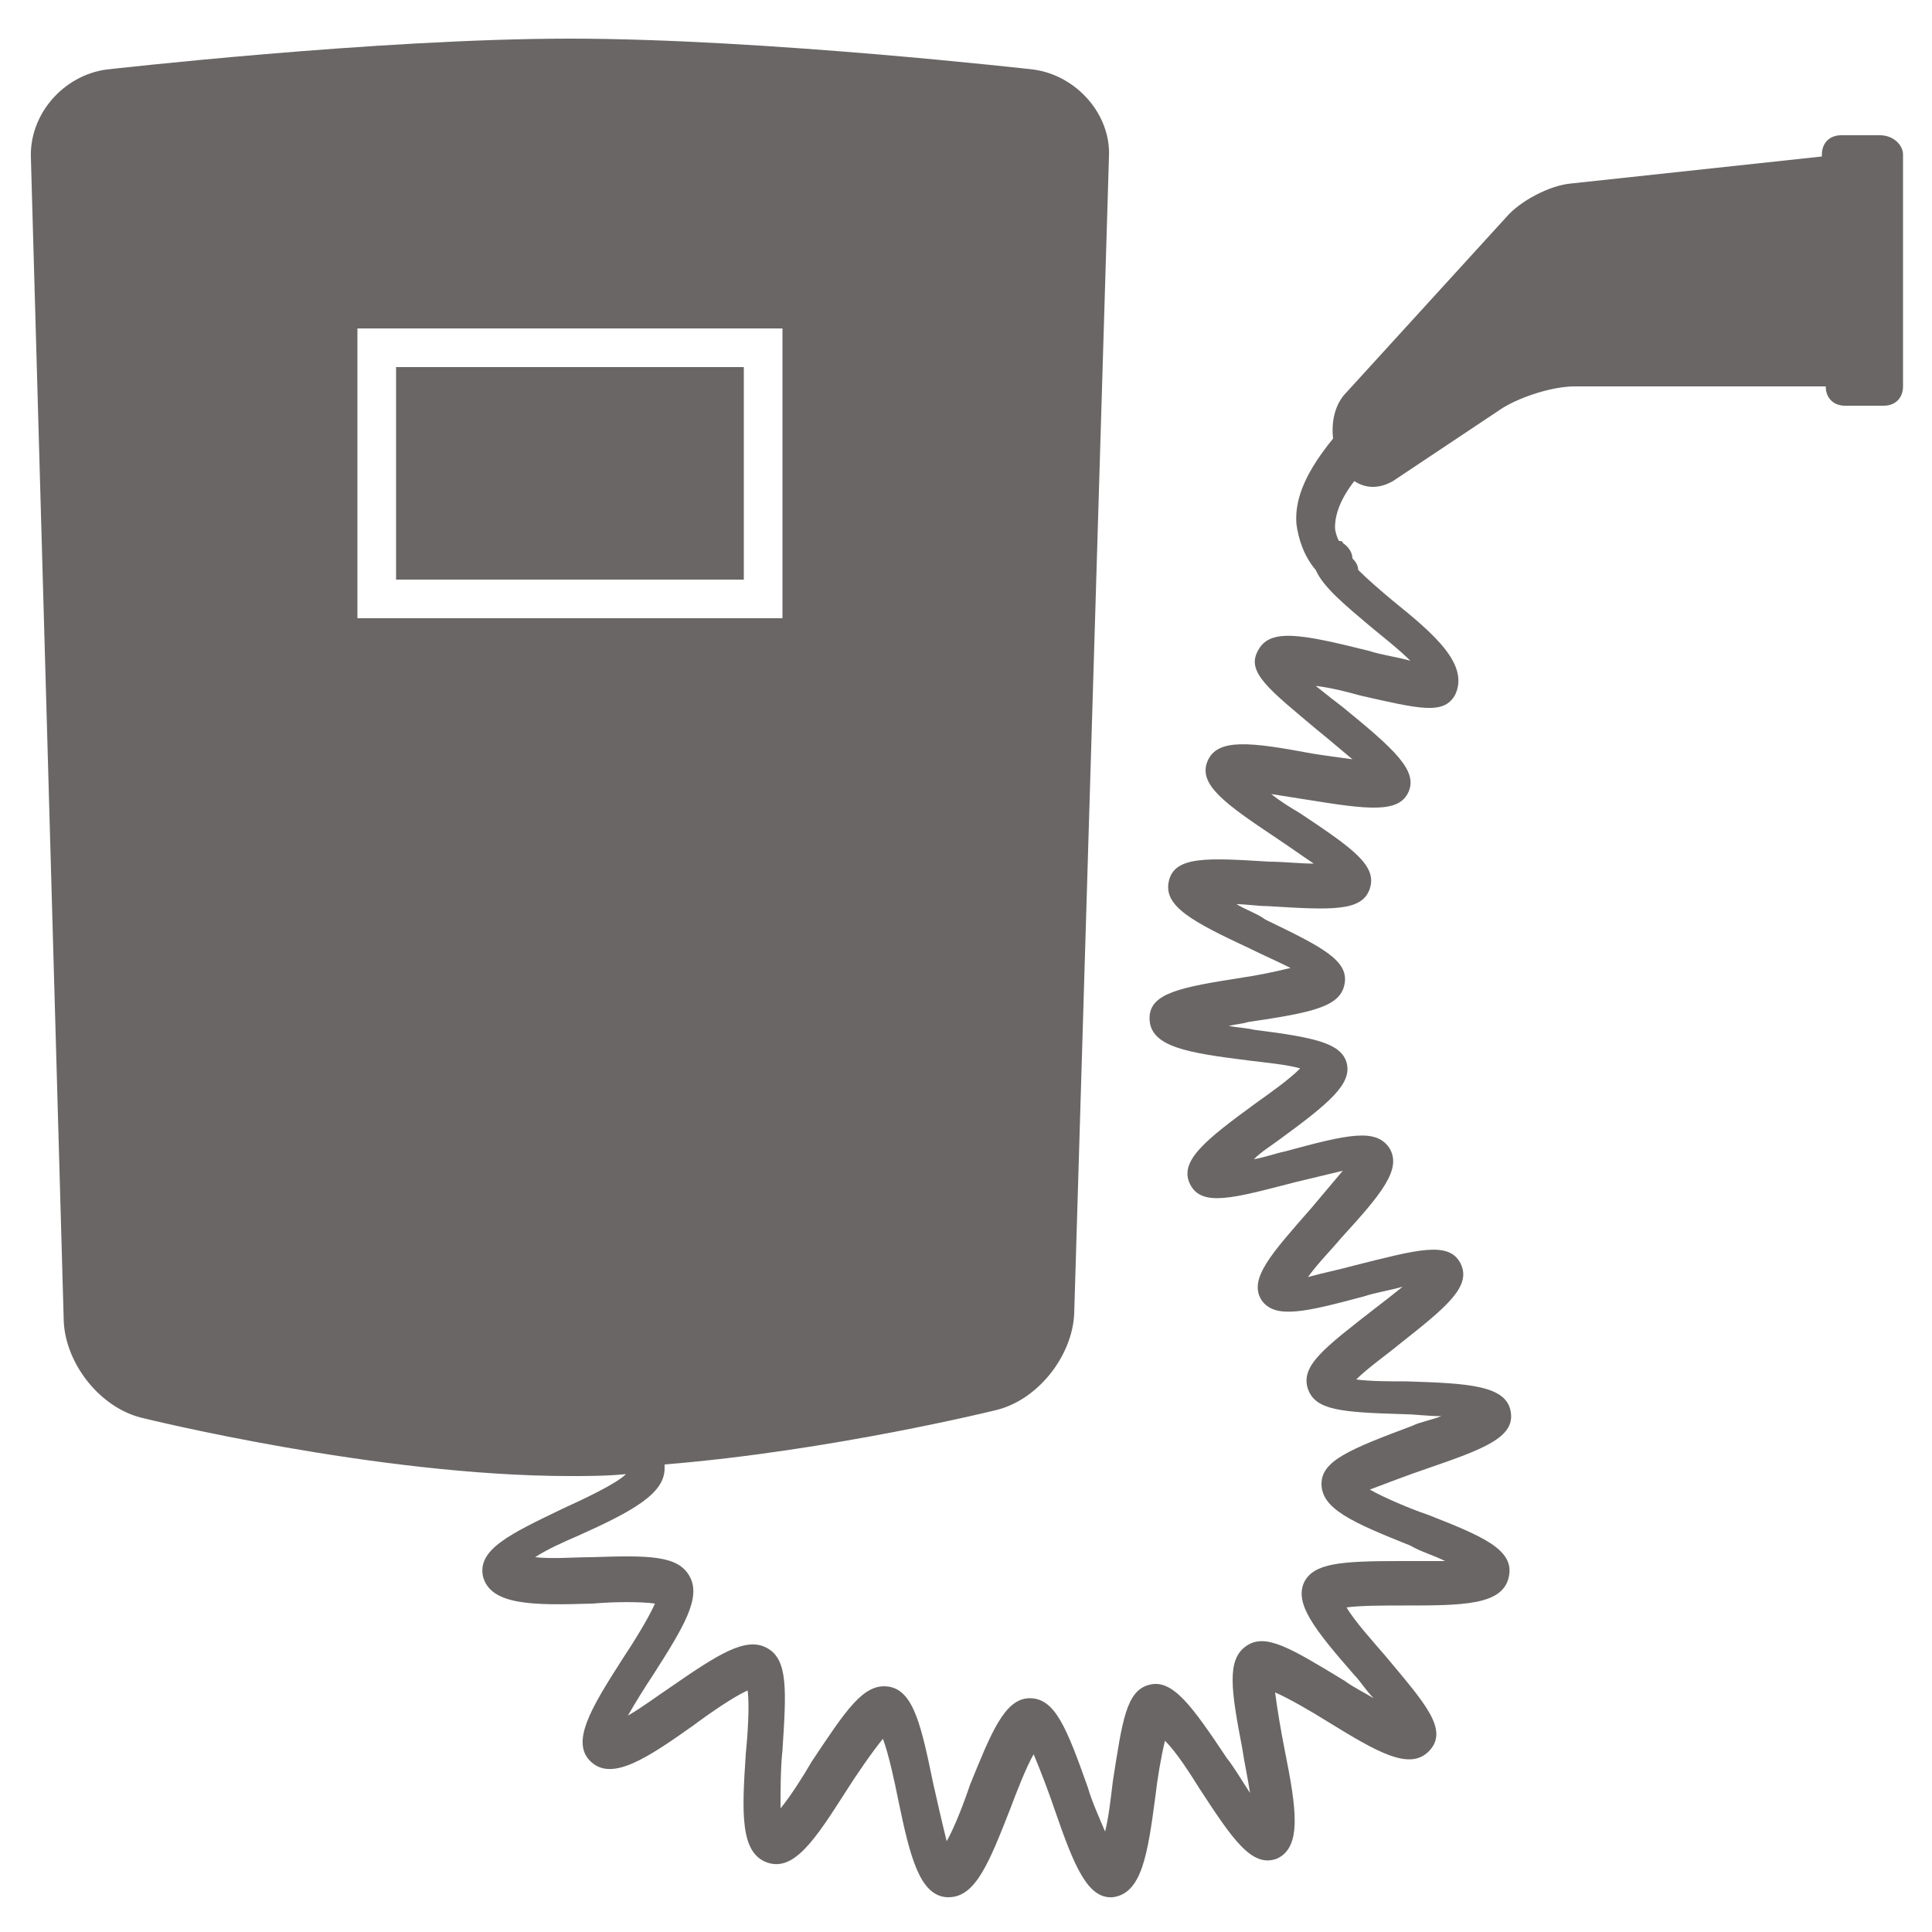
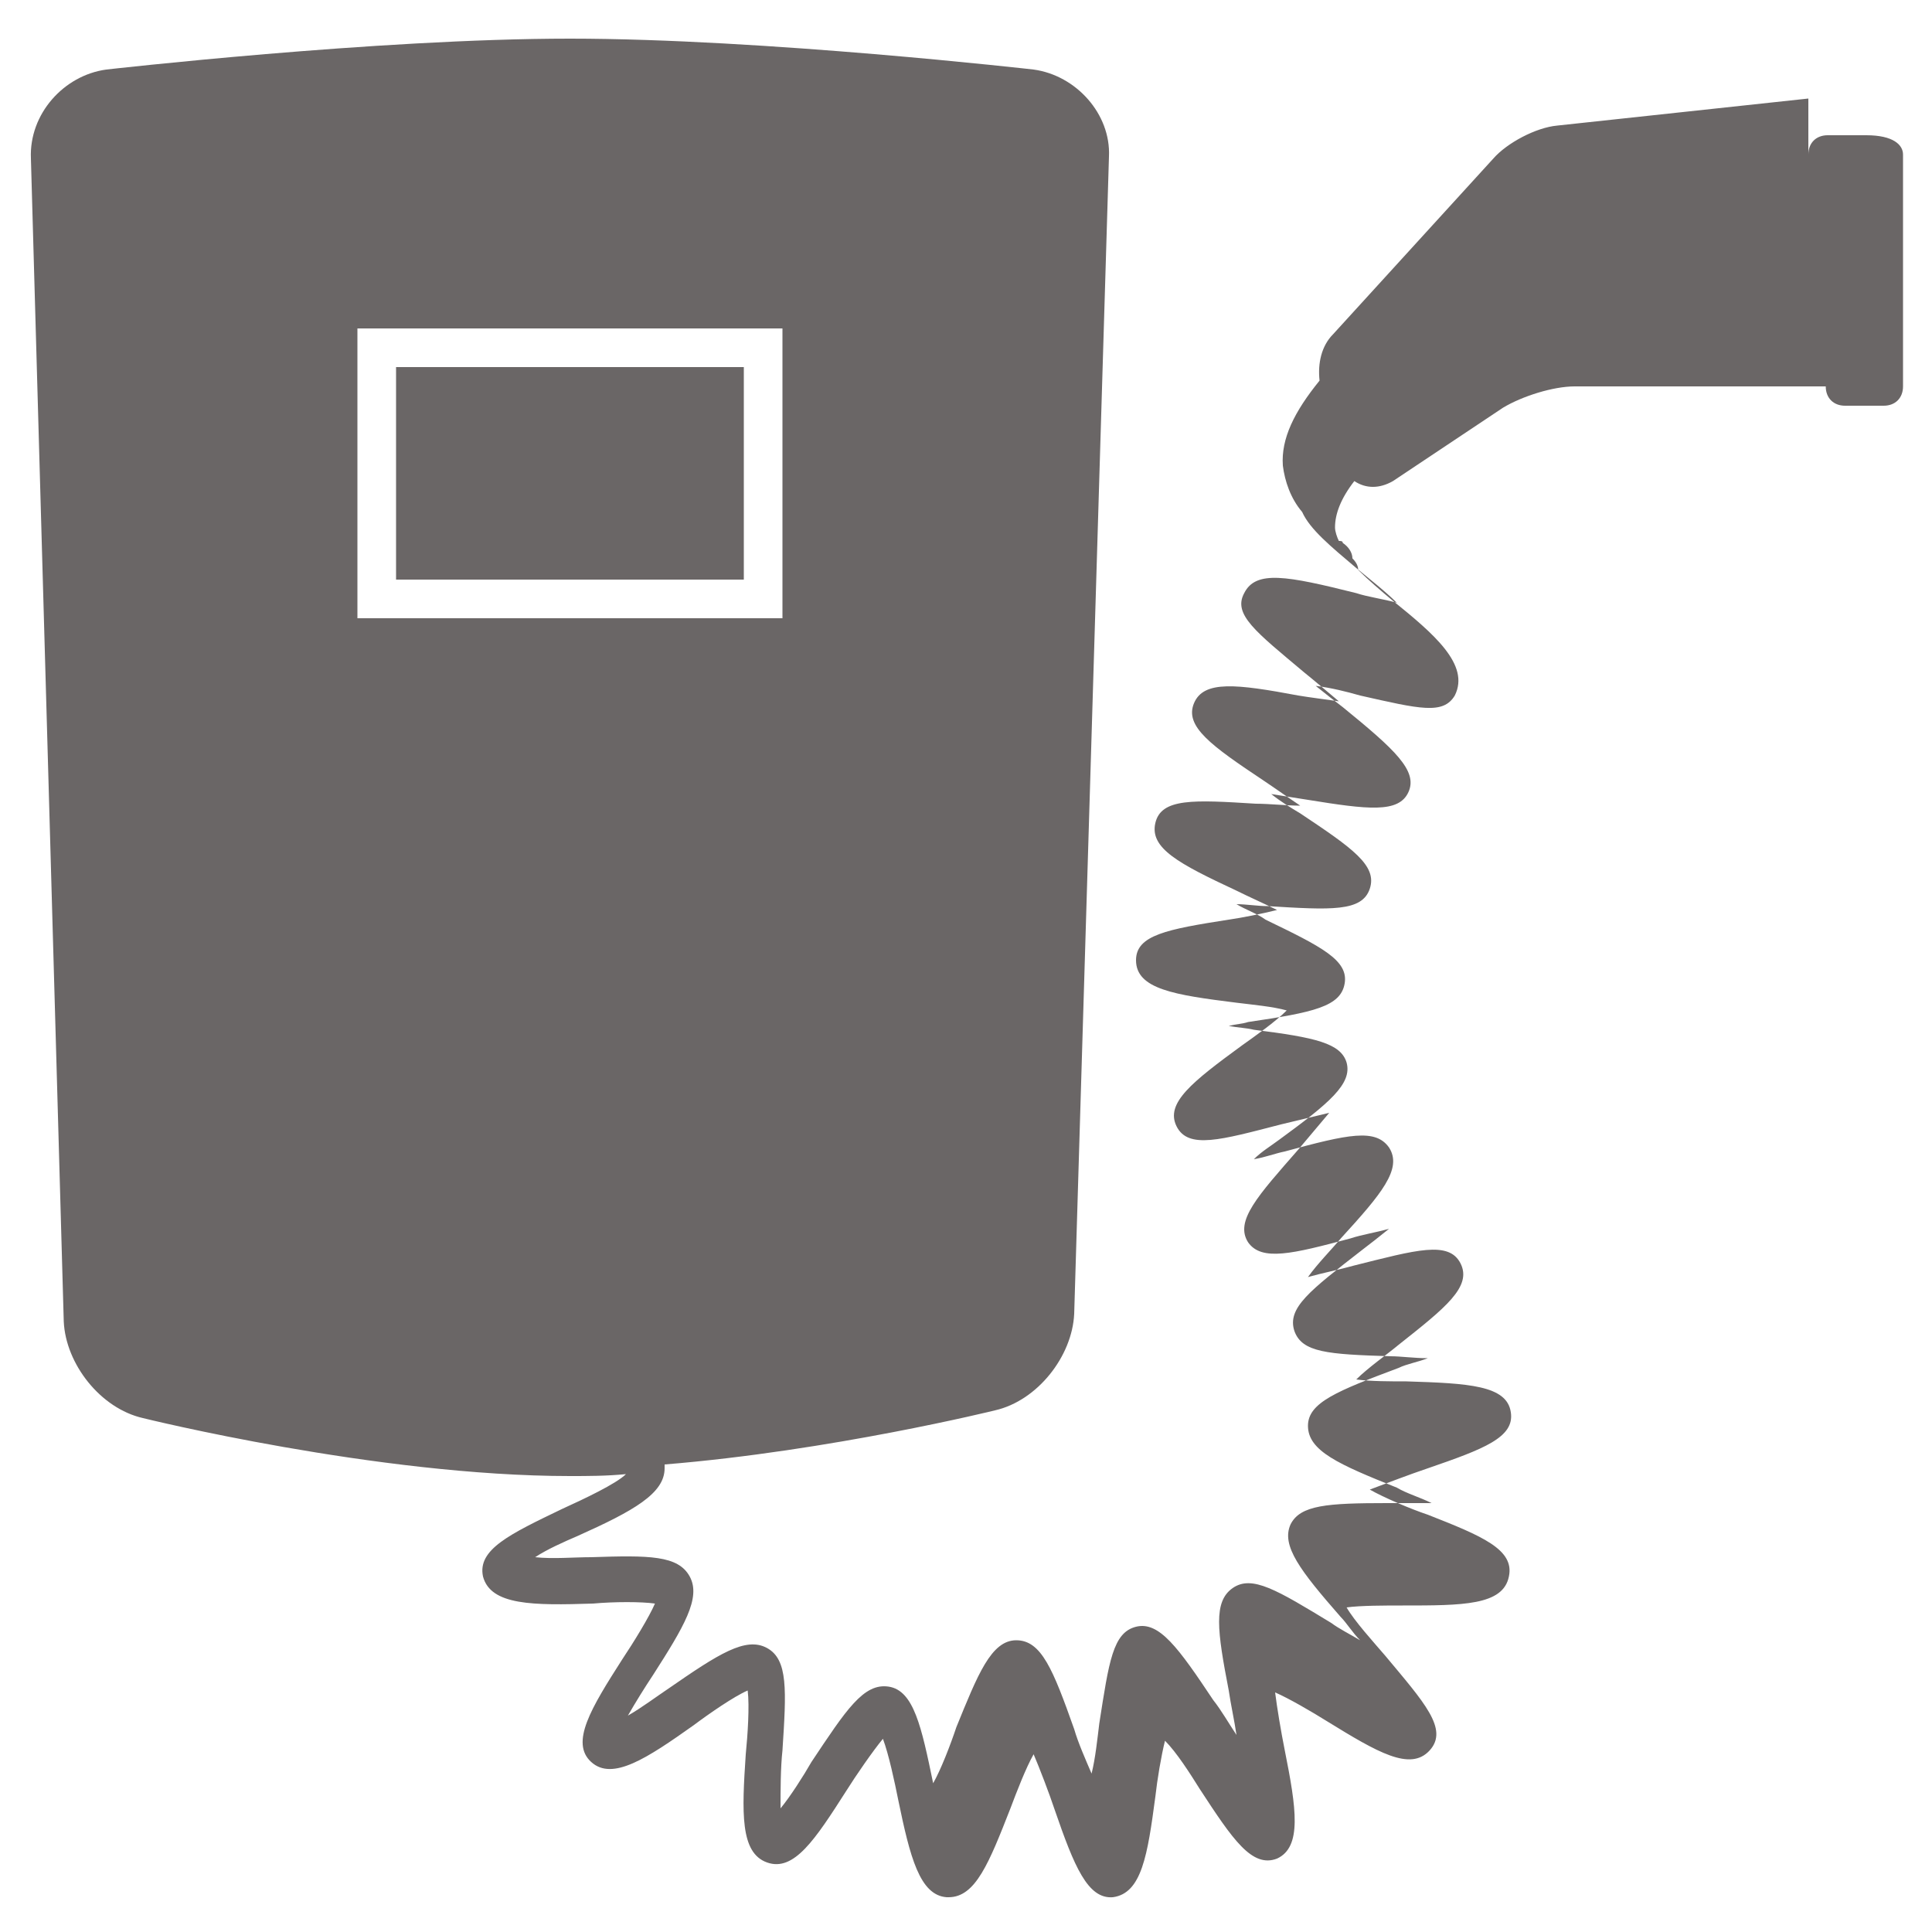
<svg xmlns="http://www.w3.org/2000/svg" version="1.1" id="Ebene_1" x="0px" y="0px" viewBox="0 0 100 100" style="enable-background:new 0 0 100 100;" xml:space="preserve">
  <style type="text/css">
	.st0{fill:#6a6666;}
</style>
-   <path class="st0" d="M98.5,8v12c0,0.6-0.4,1-1,1h-2c-0.6,0-1-0.4-1-1h-13c-1.1,0-2.7,0.5-3.7,1.1l-5.7,3.8c-0.7,0.4-1.4,0.4-2,0  c-0.7,0.9-1,1.7-1,2.4c0,0.2,0.1,0.5,0.2,0.7c0.1,0,0.2,0,0.2,0.1c0.3,0.2,0.5,0.5,0.5,0.8c0,0,0,0,0,0c0.2,0.2,0.3,0.4,0.3,0.6  c0.5,0.5,1.2,1.1,1.8,1.6c2.1,1.7,4,3.3,3.2,4.9c-0.6,1-1.8,0.7-4.9,0c-0.7-0.2-1.5-0.4-2.3-0.5c0.5,0.4,1,0.8,1.4,1.1  c2.7,2.2,3.9,3.3,3.4,4.4c-0.5,1.1-2.1,0.9-5.2,0.4c-0.6-0.1-1.3-0.2-1.9-0.3c0.5,0.4,1,0.7,1.5,1c2.7,1.8,4,2.7,3.6,3.9  c-0.4,1.2-2,1.1-5.3,0.9c-0.5,0-1.1-0.1-1.6-0.1c0.5,0.3,1.1,0.5,1.5,0.8c2.9,1.4,4.3,2.1,4.1,3.3c-0.2,1.2-1.6,1.5-5,2  c-0.3,0.1-0.6,0.1-1,0.2c0.5,0.1,0.9,0.1,1.3,0.2c3.2,0.4,4.5,0.7,4.8,1.7c0.3,1.1-0.9,2.1-3.5,4c-0.4,0.3-0.9,0.6-1.3,1  c0.6-0.1,1.1-0.3,1.6-0.4c3.3-0.9,4.7-1.2,5.4-0.2c0.7,1.1-0.4,2.4-2.5,4.7c-0.5,0.6-1.2,1.3-1.7,2c0.7-0.2,1.7-0.4,2.4-0.6  c3.2-0.8,4.9-1.3,5.5-0.1c0.6,1.2-0.8,2.3-3.2,4.2c-0.6,0.5-1.6,1.2-2.2,1.8c0.7,0.1,1.8,0.1,2.6,0.1c3.2,0.1,5.2,0.2,5.4,1.6  c0.2,1.3-1.4,1.9-4.3,2.9c-0.9,0.3-2.2,0.8-3,1.1c0.7,0.4,2.1,1,3,1.3c2.8,1.1,4.5,1.8,4.2,3.2c-0.3,1.5-2.4,1.5-5.5,1.5  c-0.9,0-2.2,0-2.9,0.1c0.4,0.7,1.4,1.8,2,2.5c2,2.4,3.3,3.8,2.3,4.9c-1,1.1-2.7,0.1-5.3-1.5c-0.8-0.5-2-1.2-2.7-1.5  c0.1,0.8,0.3,2,0.5,3c0.6,3,0.9,5-0.4,5.6c-1.3,0.5-2.3-1-4-3.6c-0.5-0.8-1.2-1.9-1.8-2.5c-0.2,0.8-0.4,2-0.5,2.9  c-0.4,3-0.7,5-2.2,5.2c-1.3,0.1-2-1.6-3-4.5c-0.3-0.9-0.8-2.2-1.1-2.9c-0.4,0.7-0.9,2-1.2,2.8c-1.1,2.8-1.8,4.6-3.2,4.6  c0,0-0.1,0-0.1,0c-1.4-0.1-1.9-2.1-2.5-5c-0.2-1-0.5-2.4-0.8-3.2c-0.5,0.6-1.4,1.9-1.9,2.7c-1.6,2.5-2.7,4.2-4.1,3.7  c-1.4-0.5-1.3-2.6-1.1-5.6c0.1-1,0.2-2.5,0.1-3.3c-0.7,0.3-2,1.2-2.8,1.8c-2.4,1.7-4.2,2.9-5.3,1.9c-1.1-1,0-2.8,1.6-5.3  c0.6-0.9,1.4-2.2,1.7-2.9c-0.7-0.1-2.1-0.1-3.2,0c-3.1,0.1-5.3,0.1-5.7-1.4c-0.3-1.4,1.4-2.2,4.1-3.5c1.1-0.5,2.8-1.3,3.3-1.8  c-1,0.1-2,0.1-2.9,0.1c-10,0-22.1-3-22.1-3c-2.2-0.5-4-2.8-4.1-5L1.6,8.2C1.5,5.9,3.3,3.9,5.5,3.6c0,0,14-1.6,24-1.6s24,1.6,24,1.6  c2.2,0.3,4,2.3,3.9,4.5L55.6,68c-0.1,2.2-1.9,4.5-4.1,5c0,0-8.5,2.1-17.1,2.8c0,0.1,0,0.1,0,0.2c0,1.3-1.6,2.2-4.5,3.5  c-0.7,0.3-1.6,0.7-2.2,1.1c0.9,0.1,2,0,2.9,0c3-0.1,4.5-0.1,5.1,1c0.6,1.1-0.3,2.6-1.9,5.1c-0.4,0.6-0.9,1.4-1.3,2.1  c0.7-0.4,1.5-1,2.1-1.4c2.6-1.8,4-2.7,5.1-2.1c1.1,0.6,1,2.2,0.8,5.3c-0.1,0.9-0.1,2.1-0.1,3c0.5-0.6,1.2-1.7,1.6-2.4  c1.8-2.7,2.7-4.1,4-3.9c1.3,0.2,1.7,2.1,2.3,5c0.2,0.9,0.5,2.2,0.7,3c0.4-0.7,0.9-2,1.2-2.9c1.1-2.7,1.8-4.5,3.1-4.5  c1.3,0,1.9,1.5,3,4.6c0.2,0.7,0.6,1.6,0.9,2.3c0.2-0.8,0.3-1.8,0.4-2.6c0.5-3.2,0.7-4.7,1.9-5c1.2-0.3,2.2,1.1,4,3.8  c0.4,0.5,0.8,1.2,1.2,1.8c-0.1-0.7-0.3-1.6-0.4-2.3c-0.6-3.1-0.8-4.6,0.2-5.3c1-0.7,2.3,0.1,5.1,1.8c0.4,0.3,1,0.6,1.5,0.9  c-0.4-0.4-0.7-0.9-1-1.2c-2.1-2.4-3.1-3.7-2.6-4.8c0.5-1,1.9-1.1,5-1.1c0.7,0,1.6,0,2.3,0c-0.6-0.3-1.3-0.5-1.8-0.8  c-3-1.2-4.6-1.9-4.6-3.2c0-1.2,1.5-1.8,4.7-3c0.4-0.2,1-0.3,1.5-0.5c-0.7,0-1.4-0.1-1.9-0.1c-3.3-0.1-4.6-0.2-5-1.3  c-0.4-1.2,0.8-2.1,3.5-4.2c0.4-0.3,0.9-0.7,1.4-1.1c-0.7,0.2-1.4,0.3-2,0.5c-3,0.8-4.6,1.2-5.3,0.2c-0.7-1.1,0.5-2.4,2.6-4.8  c0.5-0.6,1.1-1.3,1.6-1.9c-0.8,0.2-1.7,0.4-2.5,0.6c-3.1,0.8-4.8,1.3-5.4,0.1c-0.6-1.2,0.8-2.3,3.4-4.2c0.7-0.5,1.7-1.2,2.3-1.8  c-0.7-0.2-1.8-0.3-2.6-0.4c-3.2-0.4-5.2-0.7-5.2-2.2c0-1.3,1.6-1.6,4.8-2.1c0.7-0.1,1.7-0.3,2.5-0.5c-0.6-0.3-1.5-0.7-2.1-1  c-3-1.4-4.5-2.2-4.2-3.5c0.3-1.3,2-1.2,5.2-1c0.7,0,1.6,0.1,2.3,0.1c-0.6-0.4-1.3-0.9-1.9-1.3c-2.7-1.8-4.1-2.8-3.6-4  c0.5-1.2,2.2-1,5.4-0.4c0.6,0.1,1.4,0.2,2.1,0.3c-0.6-0.5-1.3-1.1-1.8-1.5c-2.5-2.1-3.7-3-3.1-4.1c0.6-1.2,2.2-0.9,5.8,0  c0.6,0.2,1.4,0.3,2.1,0.5c-0.6-0.6-1.5-1.3-2.1-1.8c-1.3-1.1-2.4-2-2.8-2.9c-0.6-0.7-0.9-1.6-1-2.4c-0.1-1.4,0.6-2.8,1.9-4.4  c-0.1-0.9,0.1-1.8,0.7-2.4l8.3-9.1c0.7-0.8,2.2-1.6,3.3-1.7l13-1.4V8c0-0.6,0.4-1,1-1h2C98,7,98.5,7.5,98.5,8z M40.5,17h-22v15h22  V17z M38.5,19h-18v11h18V19z" />
+   <path class="st0" d="M98.5,8v12c0,0.6-0.4,1-1,1h-2c-0.6,0-1-0.4-1-1h-13c-1.1,0-2.7,0.5-3.7,1.1l-5.7,3.8c-0.7,0.4-1.4,0.4-2,0  c-0.7,0.9-1,1.7-1,2.4c0,0.2,0.1,0.5,0.2,0.7c0.1,0,0.2,0,0.2,0.1c0.3,0.2,0.5,0.5,0.5,0.8c0,0,0,0,0,0c0.2,0.2,0.3,0.4,0.3,0.6  c0.5,0.5,1.2,1.1,1.8,1.6c2.1,1.7,4,3.3,3.2,4.9c-0.6,1-1.8,0.7-4.9,0c-0.7-0.2-1.5-0.4-2.3-0.5c0.5,0.4,1,0.8,1.4,1.1  c2.7,2.2,3.9,3.3,3.4,4.4c-0.5,1.1-2.1,0.9-5.2,0.4c-0.6-0.1-1.3-0.2-1.9-0.3c0.5,0.4,1,0.7,1.5,1c2.7,1.8,4,2.7,3.6,3.9  c-0.4,1.2-2,1.1-5.3,0.9c-0.5,0-1.1-0.1-1.6-0.1c0.5,0.3,1.1,0.5,1.5,0.8c2.9,1.4,4.3,2.1,4.1,3.3c-0.2,1.2-1.6,1.5-5,2  c-0.3,0.1-0.6,0.1-1,0.2c0.5,0.1,0.9,0.1,1.3,0.2c3.2,0.4,4.5,0.7,4.8,1.7c0.3,1.1-0.9,2.1-3.5,4c-0.4,0.3-0.9,0.6-1.3,1  c0.6-0.1,1.1-0.3,1.6-0.4c3.3-0.9,4.7-1.2,5.4-0.2c0.7,1.1-0.4,2.4-2.5,4.7c-0.5,0.6-1.2,1.3-1.7,2c0.7-0.2,1.7-0.4,2.4-0.6  c3.2-0.8,4.9-1.3,5.5-0.1c0.6,1.2-0.8,2.3-3.2,4.2c-0.6,0.5-1.6,1.2-2.2,1.8c0.7,0.1,1.8,0.1,2.6,0.1c3.2,0.1,5.2,0.2,5.4,1.6  c0.2,1.3-1.4,1.9-4.3,2.9c-0.9,0.3-2.2,0.8-3,1.1c0.7,0.4,2.1,1,3,1.3c2.8,1.1,4.5,1.8,4.2,3.2c-0.3,1.5-2.4,1.5-5.5,1.5  c-0.9,0-2.2,0-2.9,0.1c0.4,0.7,1.4,1.8,2,2.5c2,2.4,3.3,3.8,2.3,4.9c-1,1.1-2.7,0.1-5.3-1.5c-0.8-0.5-2-1.2-2.7-1.5  c0.1,0.8,0.3,2,0.5,3c0.6,3,0.9,5-0.4,5.6c-1.3,0.5-2.3-1-4-3.6c-0.5-0.8-1.2-1.9-1.8-2.5c-0.2,0.8-0.4,2-0.5,2.9  c-0.4,3-0.7,5-2.2,5.2c-1.3,0.1-2-1.6-3-4.5c-0.3-0.9-0.8-2.2-1.1-2.9c-0.4,0.7-0.9,2-1.2,2.8c-1.1,2.8-1.8,4.6-3.2,4.6  c0,0-0.1,0-0.1,0c-1.4-0.1-1.9-2.1-2.5-5c-0.2-1-0.5-2.4-0.8-3.2c-0.5,0.6-1.4,1.9-1.9,2.7c-1.6,2.5-2.7,4.2-4.1,3.7  c-1.4-0.5-1.3-2.6-1.1-5.6c0.1-1,0.2-2.5,0.1-3.3c-0.7,0.3-2,1.2-2.8,1.8c-2.4,1.7-4.2,2.9-5.3,1.9c-1.1-1,0-2.8,1.6-5.3  c0.6-0.9,1.4-2.2,1.7-2.9c-0.7-0.1-2.1-0.1-3.2,0c-3.1,0.1-5.3,0.1-5.7-1.4c-0.3-1.4,1.4-2.2,4.1-3.5c1.1-0.5,2.8-1.3,3.3-1.8  c-1,0.1-2,0.1-2.9,0.1c-10,0-22.1-3-22.1-3c-2.2-0.5-4-2.8-4.1-5L1.6,8.2C1.5,5.9,3.3,3.9,5.5,3.6c0,0,14-1.6,24-1.6s24,1.6,24,1.6  c2.2,0.3,4,2.3,3.9,4.5L55.6,68c-0.1,2.2-1.9,4.5-4.1,5c0,0-8.5,2.1-17.1,2.8c0,0.1,0,0.1,0,0.2c0,1.3-1.6,2.2-4.5,3.5  c-0.7,0.3-1.6,0.7-2.2,1.1c0.9,0.1,2,0,2.9,0c3-0.1,4.5-0.1,5.1,1c0.6,1.1-0.3,2.6-1.9,5.1c-0.4,0.6-0.9,1.4-1.3,2.1  c0.7-0.4,1.5-1,2.1-1.4c2.6-1.8,4-2.7,5.1-2.1c1.1,0.6,1,2.2,0.8,5.3c-0.1,0.9-0.1,2.1-0.1,3c0.5-0.6,1.2-1.7,1.6-2.4  c1.8-2.7,2.7-4.1,4-3.9c1.3,0.2,1.7,2.1,2.3,5c0.4-0.7,0.9-2,1.2-2.9c1.1-2.7,1.8-4.5,3.1-4.5  c1.3,0,1.9,1.5,3,4.6c0.2,0.7,0.6,1.6,0.9,2.3c0.2-0.8,0.3-1.8,0.4-2.6c0.5-3.2,0.7-4.7,1.9-5c1.2-0.3,2.2,1.1,4,3.8  c0.4,0.5,0.8,1.2,1.2,1.8c-0.1-0.7-0.3-1.6-0.4-2.3c-0.6-3.1-0.8-4.6,0.2-5.3c1-0.7,2.3,0.1,5.1,1.8c0.4,0.3,1,0.6,1.5,0.9  c-0.4-0.4-0.7-0.9-1-1.2c-2.1-2.4-3.1-3.7-2.6-4.8c0.5-1,1.9-1.1,5-1.1c0.7,0,1.6,0,2.3,0c-0.6-0.3-1.3-0.5-1.8-0.8  c-3-1.2-4.6-1.9-4.6-3.2c0-1.2,1.5-1.8,4.7-3c0.4-0.2,1-0.3,1.5-0.5c-0.7,0-1.4-0.1-1.9-0.1c-3.3-0.1-4.6-0.2-5-1.3  c-0.4-1.2,0.8-2.1,3.5-4.2c0.4-0.3,0.9-0.7,1.4-1.1c-0.7,0.2-1.4,0.3-2,0.5c-3,0.8-4.6,1.2-5.3,0.2c-0.7-1.1,0.5-2.4,2.6-4.8  c0.5-0.6,1.1-1.3,1.6-1.9c-0.8,0.2-1.7,0.4-2.5,0.6c-3.1,0.8-4.8,1.3-5.4,0.1c-0.6-1.2,0.8-2.3,3.4-4.2c0.7-0.5,1.7-1.2,2.3-1.8  c-0.7-0.2-1.8-0.3-2.6-0.4c-3.2-0.4-5.2-0.7-5.2-2.2c0-1.3,1.6-1.6,4.8-2.1c0.7-0.1,1.7-0.3,2.5-0.5c-0.6-0.3-1.5-0.7-2.1-1  c-3-1.4-4.5-2.2-4.2-3.5c0.3-1.3,2-1.2,5.2-1c0.7,0,1.6,0.1,2.3,0.1c-0.6-0.4-1.3-0.9-1.9-1.3c-2.7-1.8-4.1-2.8-3.6-4  c0.5-1.2,2.2-1,5.4-0.4c0.6,0.1,1.4,0.2,2.1,0.3c-0.6-0.5-1.3-1.1-1.8-1.5c-2.5-2.1-3.7-3-3.1-4.1c0.6-1.2,2.2-0.9,5.8,0  c0.6,0.2,1.4,0.3,2.1,0.5c-0.6-0.6-1.5-1.3-2.1-1.8c-1.3-1.1-2.4-2-2.8-2.9c-0.6-0.7-0.9-1.6-1-2.4c-0.1-1.4,0.6-2.8,1.9-4.4  c-0.1-0.9,0.1-1.8,0.7-2.4l8.3-9.1c0.7-0.8,2.2-1.6,3.3-1.7l13-1.4V8c0-0.6,0.4-1,1-1h2C98,7,98.5,7.5,98.5,8z M40.5,17h-22v15h22  V17z M38.5,19h-18v11h18V19z" />
</svg>